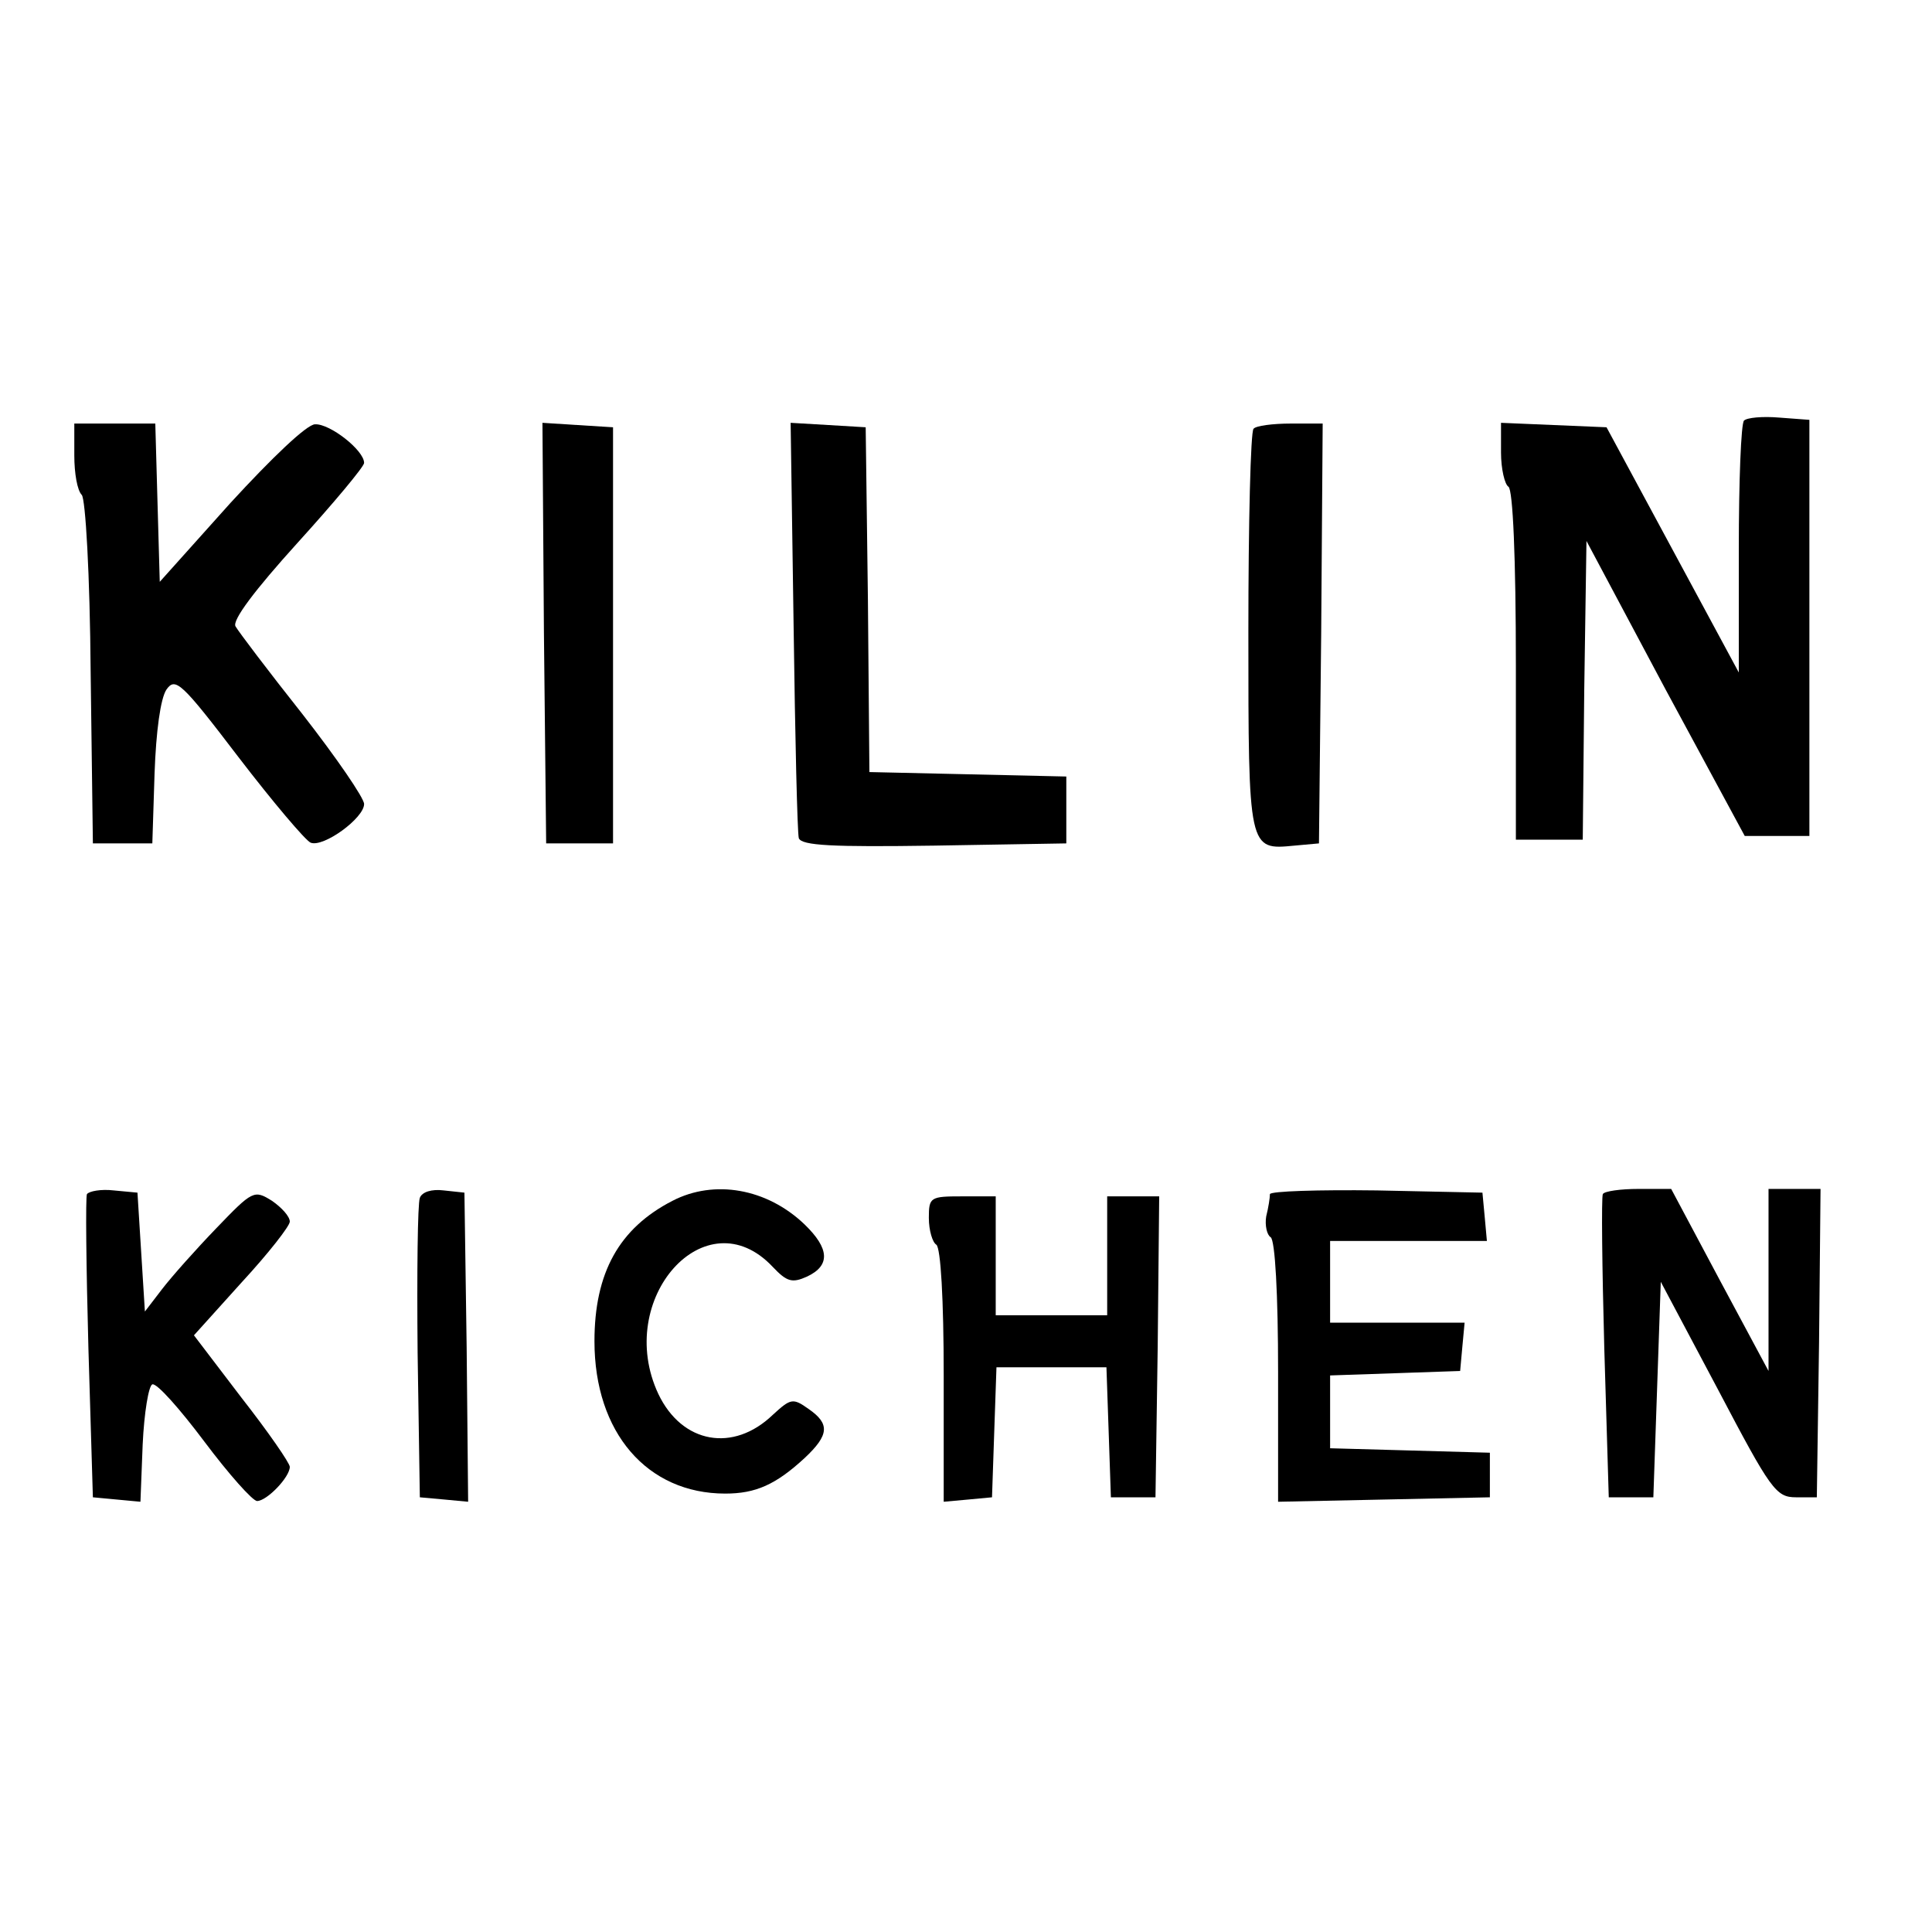
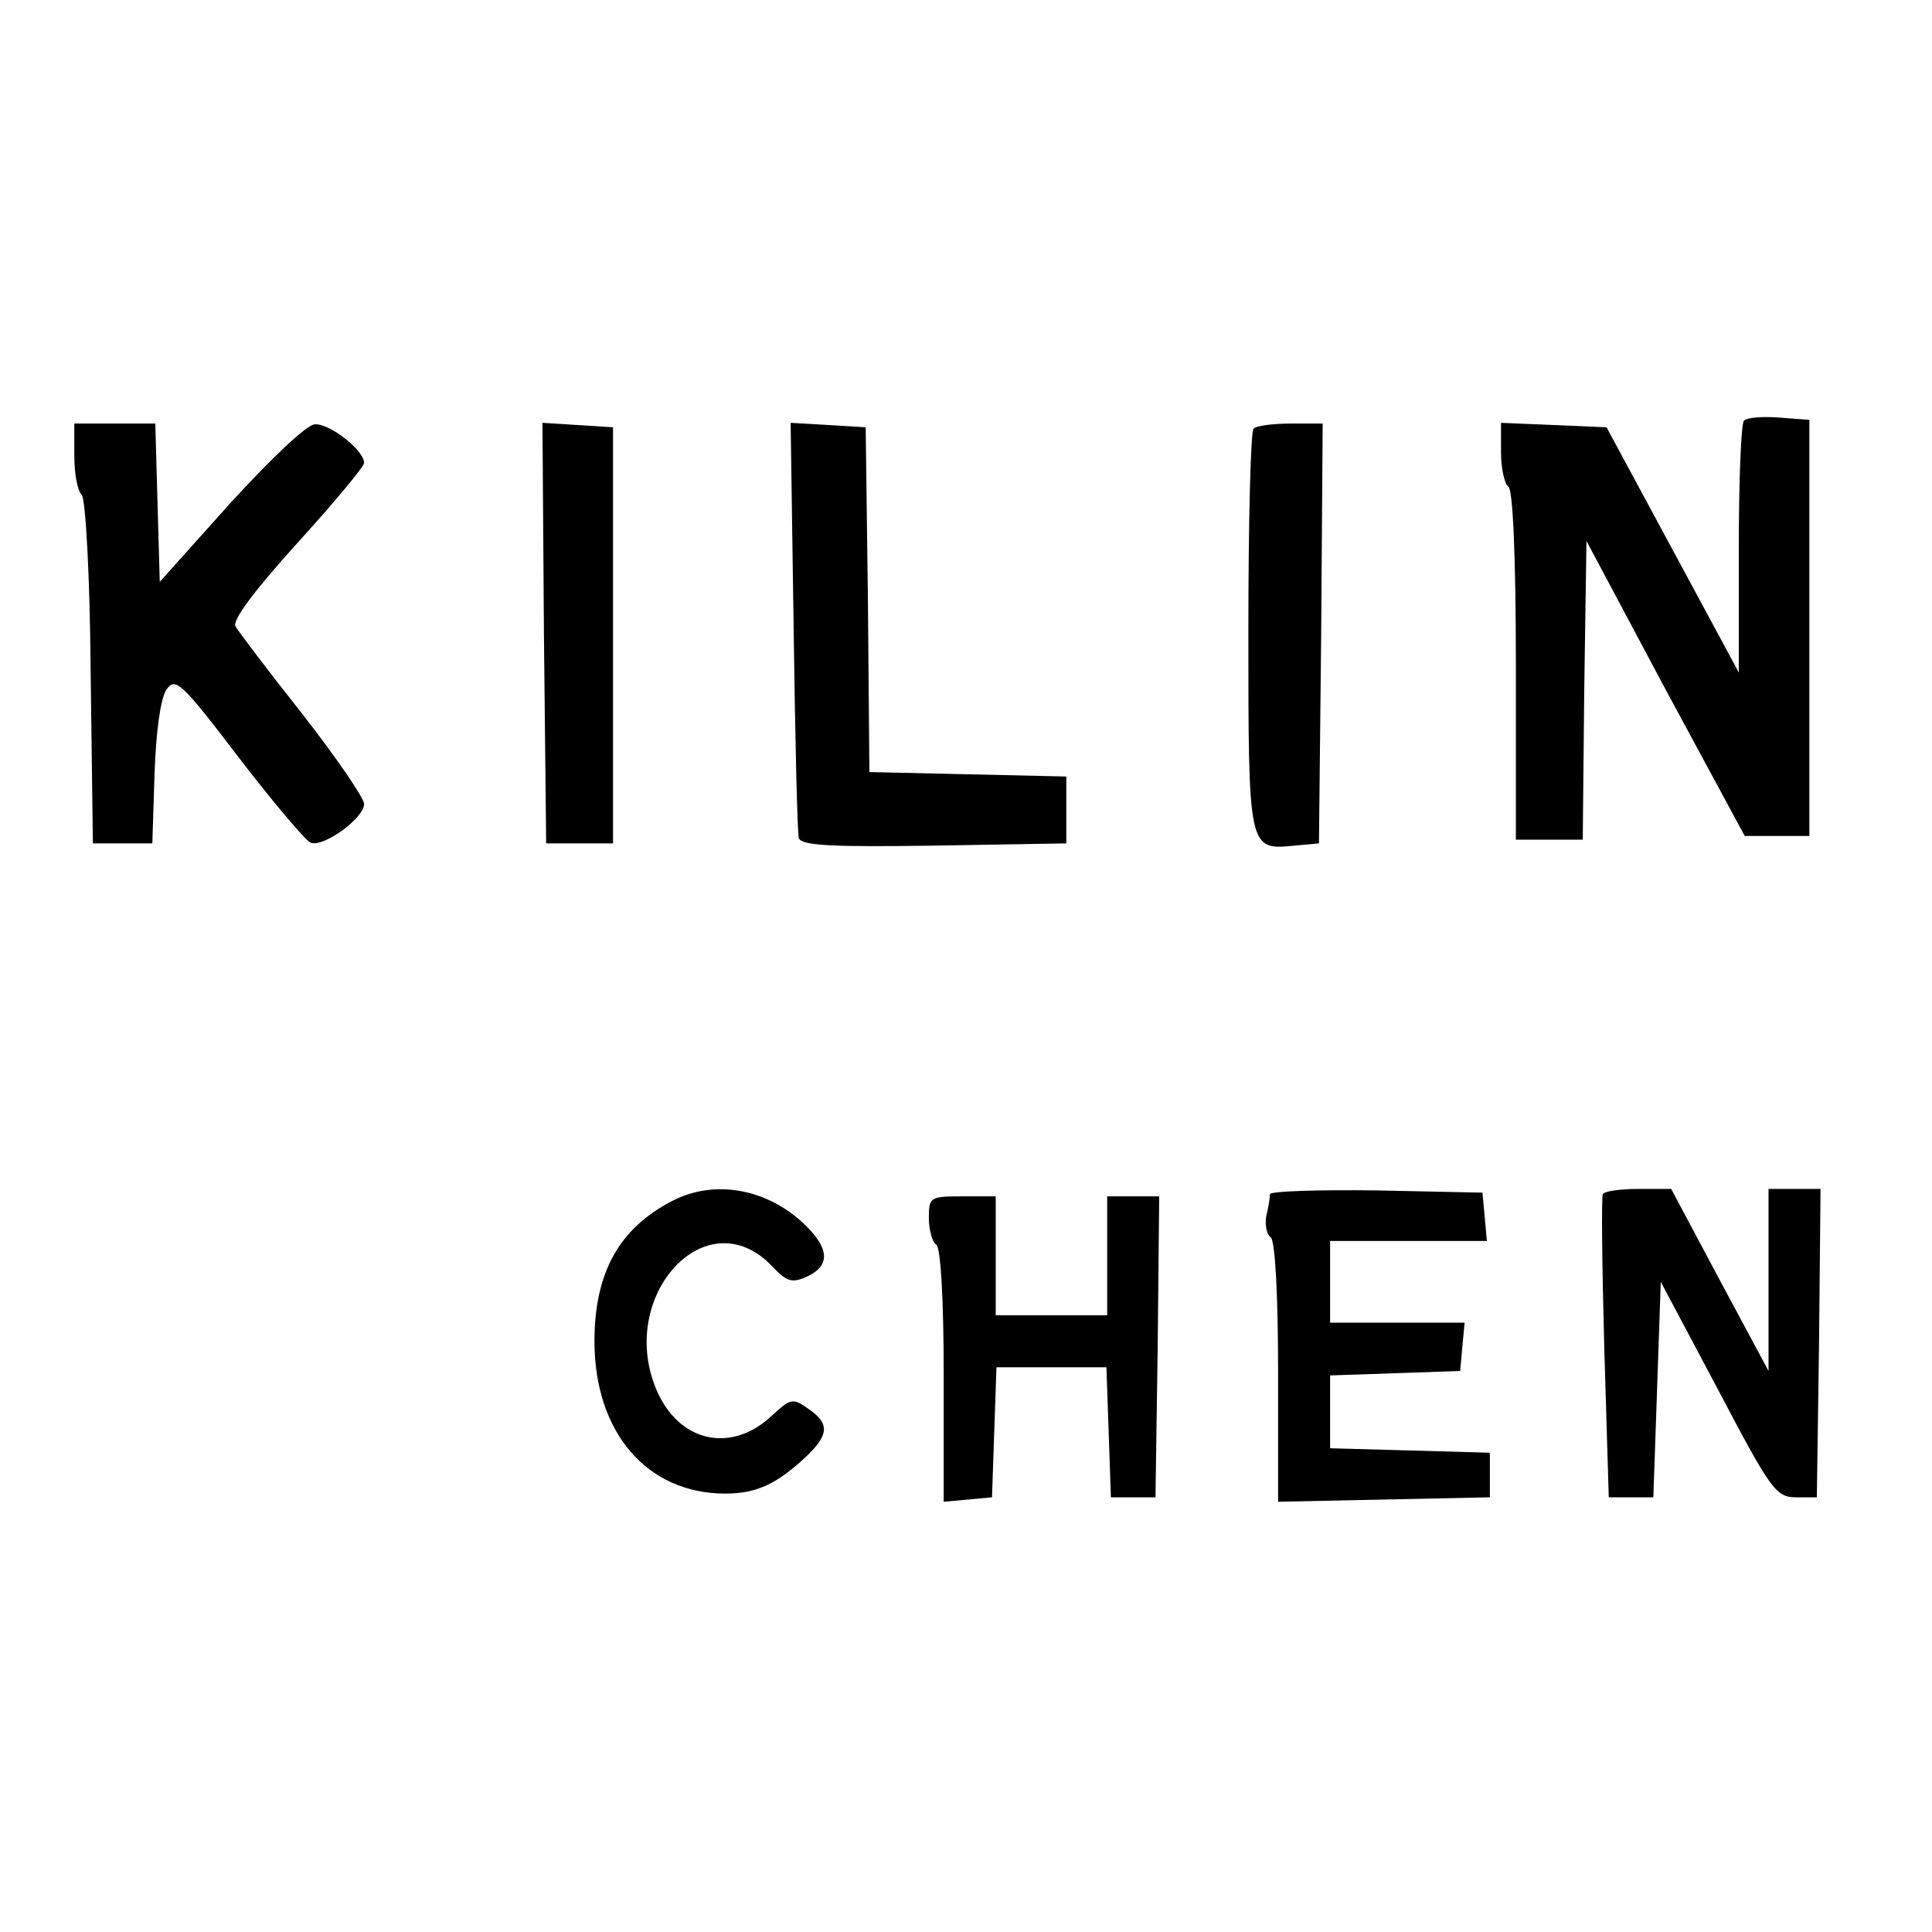
<svg xmlns="http://www.w3.org/2000/svg" height="260pt" preserveAspectRatio="xMidYMid meet" viewBox="0 0 260 260" width="260pt">
  <g transform="matrix(.1 0 0 -.1 0 260)">
    <path d="m2347 2034c-4-4-7-82-7-173v-166l-89 165-89 165-71 3-71 3v-40c0-22 5-43 10-46 6-4 10-95 10-241v-234h45 45l2 201 3 201 106-199 107-198h43 44v280 280l-40 3c-23 2-44 0-48-4z" />
    <path d="m100 1987c0-24 4-47 10-53 5-5 11-106 12-239l3-230h40 40l3 94c2 57 8 101 16 113 12 17 20 10 97-91 46-60 90-112 97-115 17-7 72 33 72 52 0 8-37 62-83 121-46 58-86 111-90 118-5 8 26 49 83 112 49 54 90 103 90 108 0 17-46 53-66 52-11 0-58-45-114-106l-95-106-3 106-3 107h-54-55z" />
    <path d="m732 1748 3-283h45 45v280 280l-48 3-47 3z" />
    <path d="m1068 1758c2-150 5-279 7-286 4-10 45-12 182-10l178 3v45 45l-132 3-133 3-2 232-3 232-50 3-51 3z" />
    <path d="m1687 2023c-4-3-7-127-7-273 0-295 0-294 62-288l33 3 3 283 2 282h-43c-24 0-47-3-50-7z" />
-     <path d="m117 993c-2-4-1-98 2-208l6-200 32-3 32-3 3 77c2 43 8 79 13 81 6 2 37-33 70-77s65-80 71-80c13 0 44 32 44 46 0 5-29 47-65 93l-64 84 64 71c36 39 65 76 65 82 0 7-11 19-24 28-24 15-26 14-75-37-27-28-60-65-73-82l-23-30-5 80-5 80-32 3c-17 2-33-1-36-5z" />
-     <path d="m565 988c-3-8-4-101-3-208l3-195 33-3 32-3-2 208-3 208-28 3c-16 2-29-2-32-10z" />
    <path d="m905 984c-72-37-105-97-105-189 0-123 71-205 176-205 41 0 68 12 107 48 33 31 34 46 5 66-21 15-24 14-48-8-53-51-122-39-154 28-60 128 64 267 154 171 19-20 26-22 46-13 32 15 30 38-3 70-51 49-122 61-178 32z" />
    <path d="m1709 993c0-5-2-18-5-30-2-12 1-25 6-28 6-4 10-77 10-181v-175l143 3 142 3v30 30l-107 3-108 3v49 49l88 3 87 3 3 33 3 32h-90-91v55 55h106 105l-3 33-3 32-142 3c-79 1-143-1-144-5z" />
    <path d="m2157 993c-2-5-1-98 2-208l6-200h30 30l5 145 5 145 77-145c71-135 78-145 105-145h28l3 208 2 207h-35-35v-122-123l-66 123-65 122h-44c-24 0-46-3-48-7z" />
    <path d="m1250 961c0-17 5-33 10-36 6-4 10-74 10-176v-170l33 3 32 3 3 88 3 87h74 74l3-87 3-88h30 30l3 203 2 202h-35-35v-80-80h-75-75v80 80h-45c-43 0-45-1-45-29z" />
  </g>
</svg>